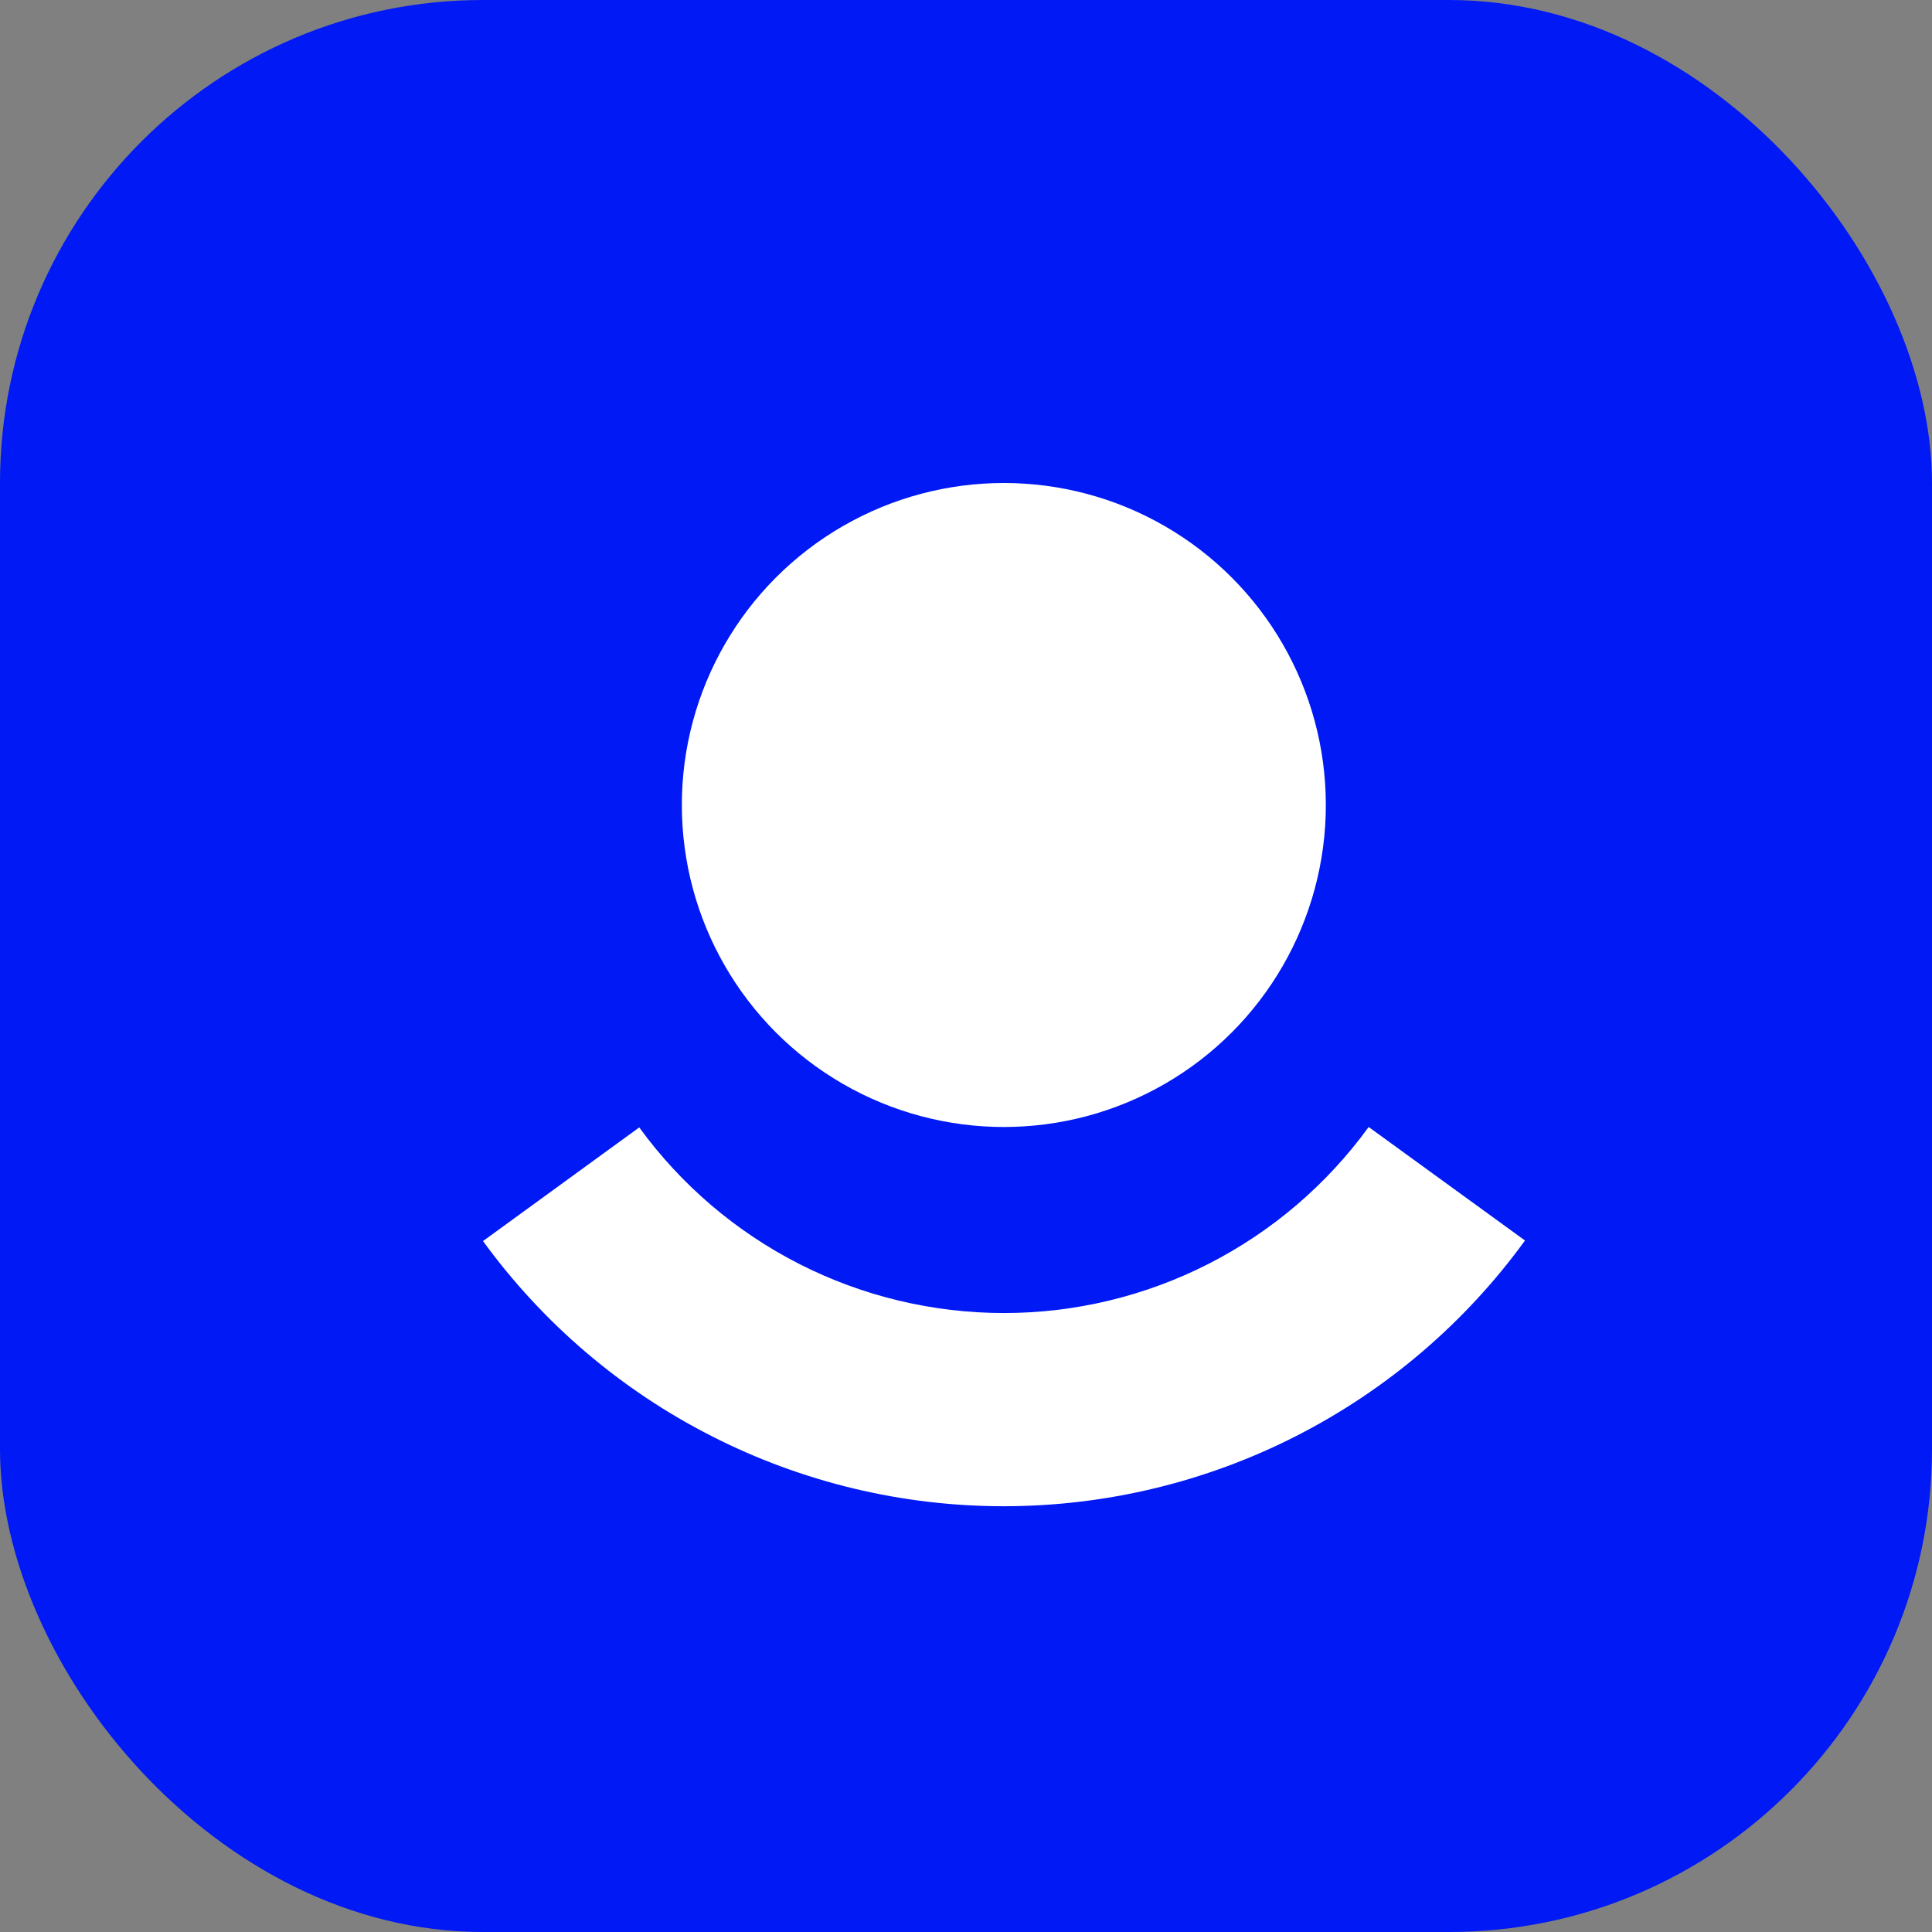
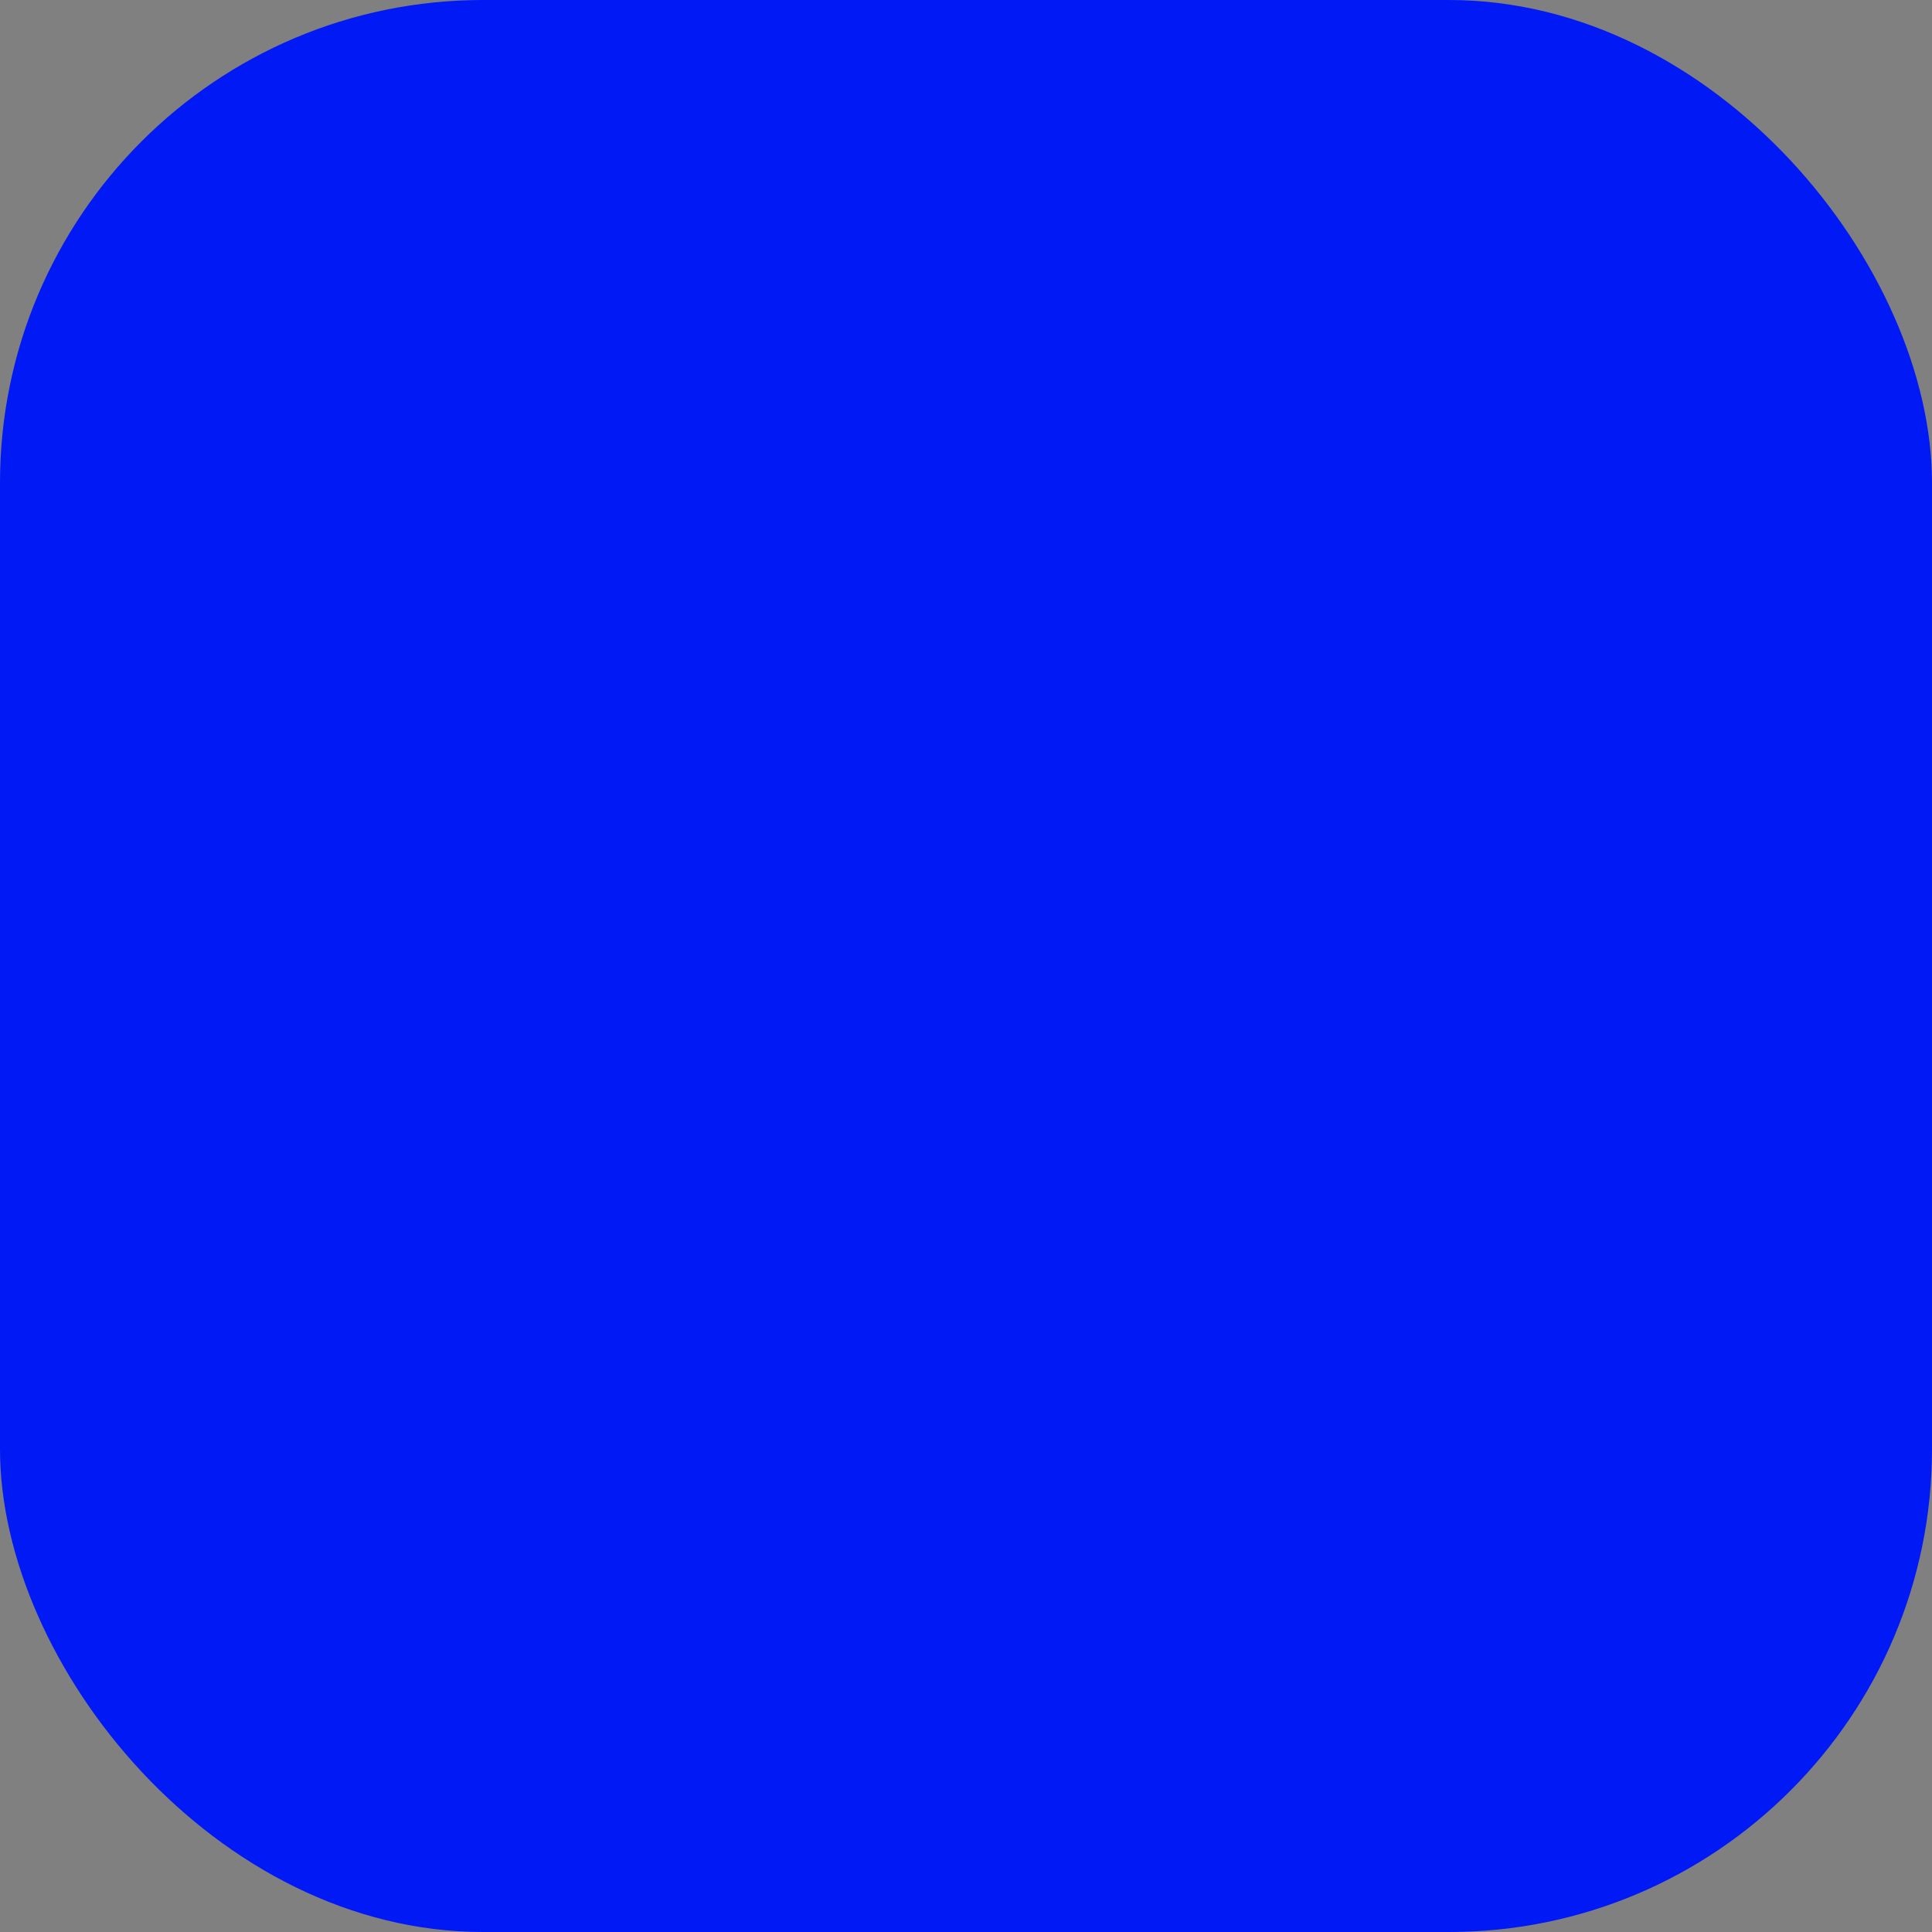
<svg xmlns="http://www.w3.org/2000/svg" width="24" height="24" viewBox="0 0 24 24" fill="none">
  <rect x="0" y="0" width="24" height="24" fill="#808080" stroke="none" />
  <rect width="24" height="24" rx="6" fill="#0019F5" />
-   <circle cx="12.47" cy="10" r="4" fill="white" />
-   <path d="M6 15.417C6.743 16.438 7.716 17.269 8.842 17.841C9.967 18.414 11.211 18.712 12.474 18.711C13.736 18.71 14.981 18.411 16.105 17.837C17.23 17.263 18.203 16.431 18.944 15.41L17.002 14C16.483 14.715 15.802 15.297 15.015 15.699C14.227 16.101 13.356 16.311 12.473 16.311C11.589 16.311 10.718 16.103 9.93 15.702C9.142 15.301 8.461 14.72 7.941 14.005L6 15.417Z" fill="white" />
</svg>